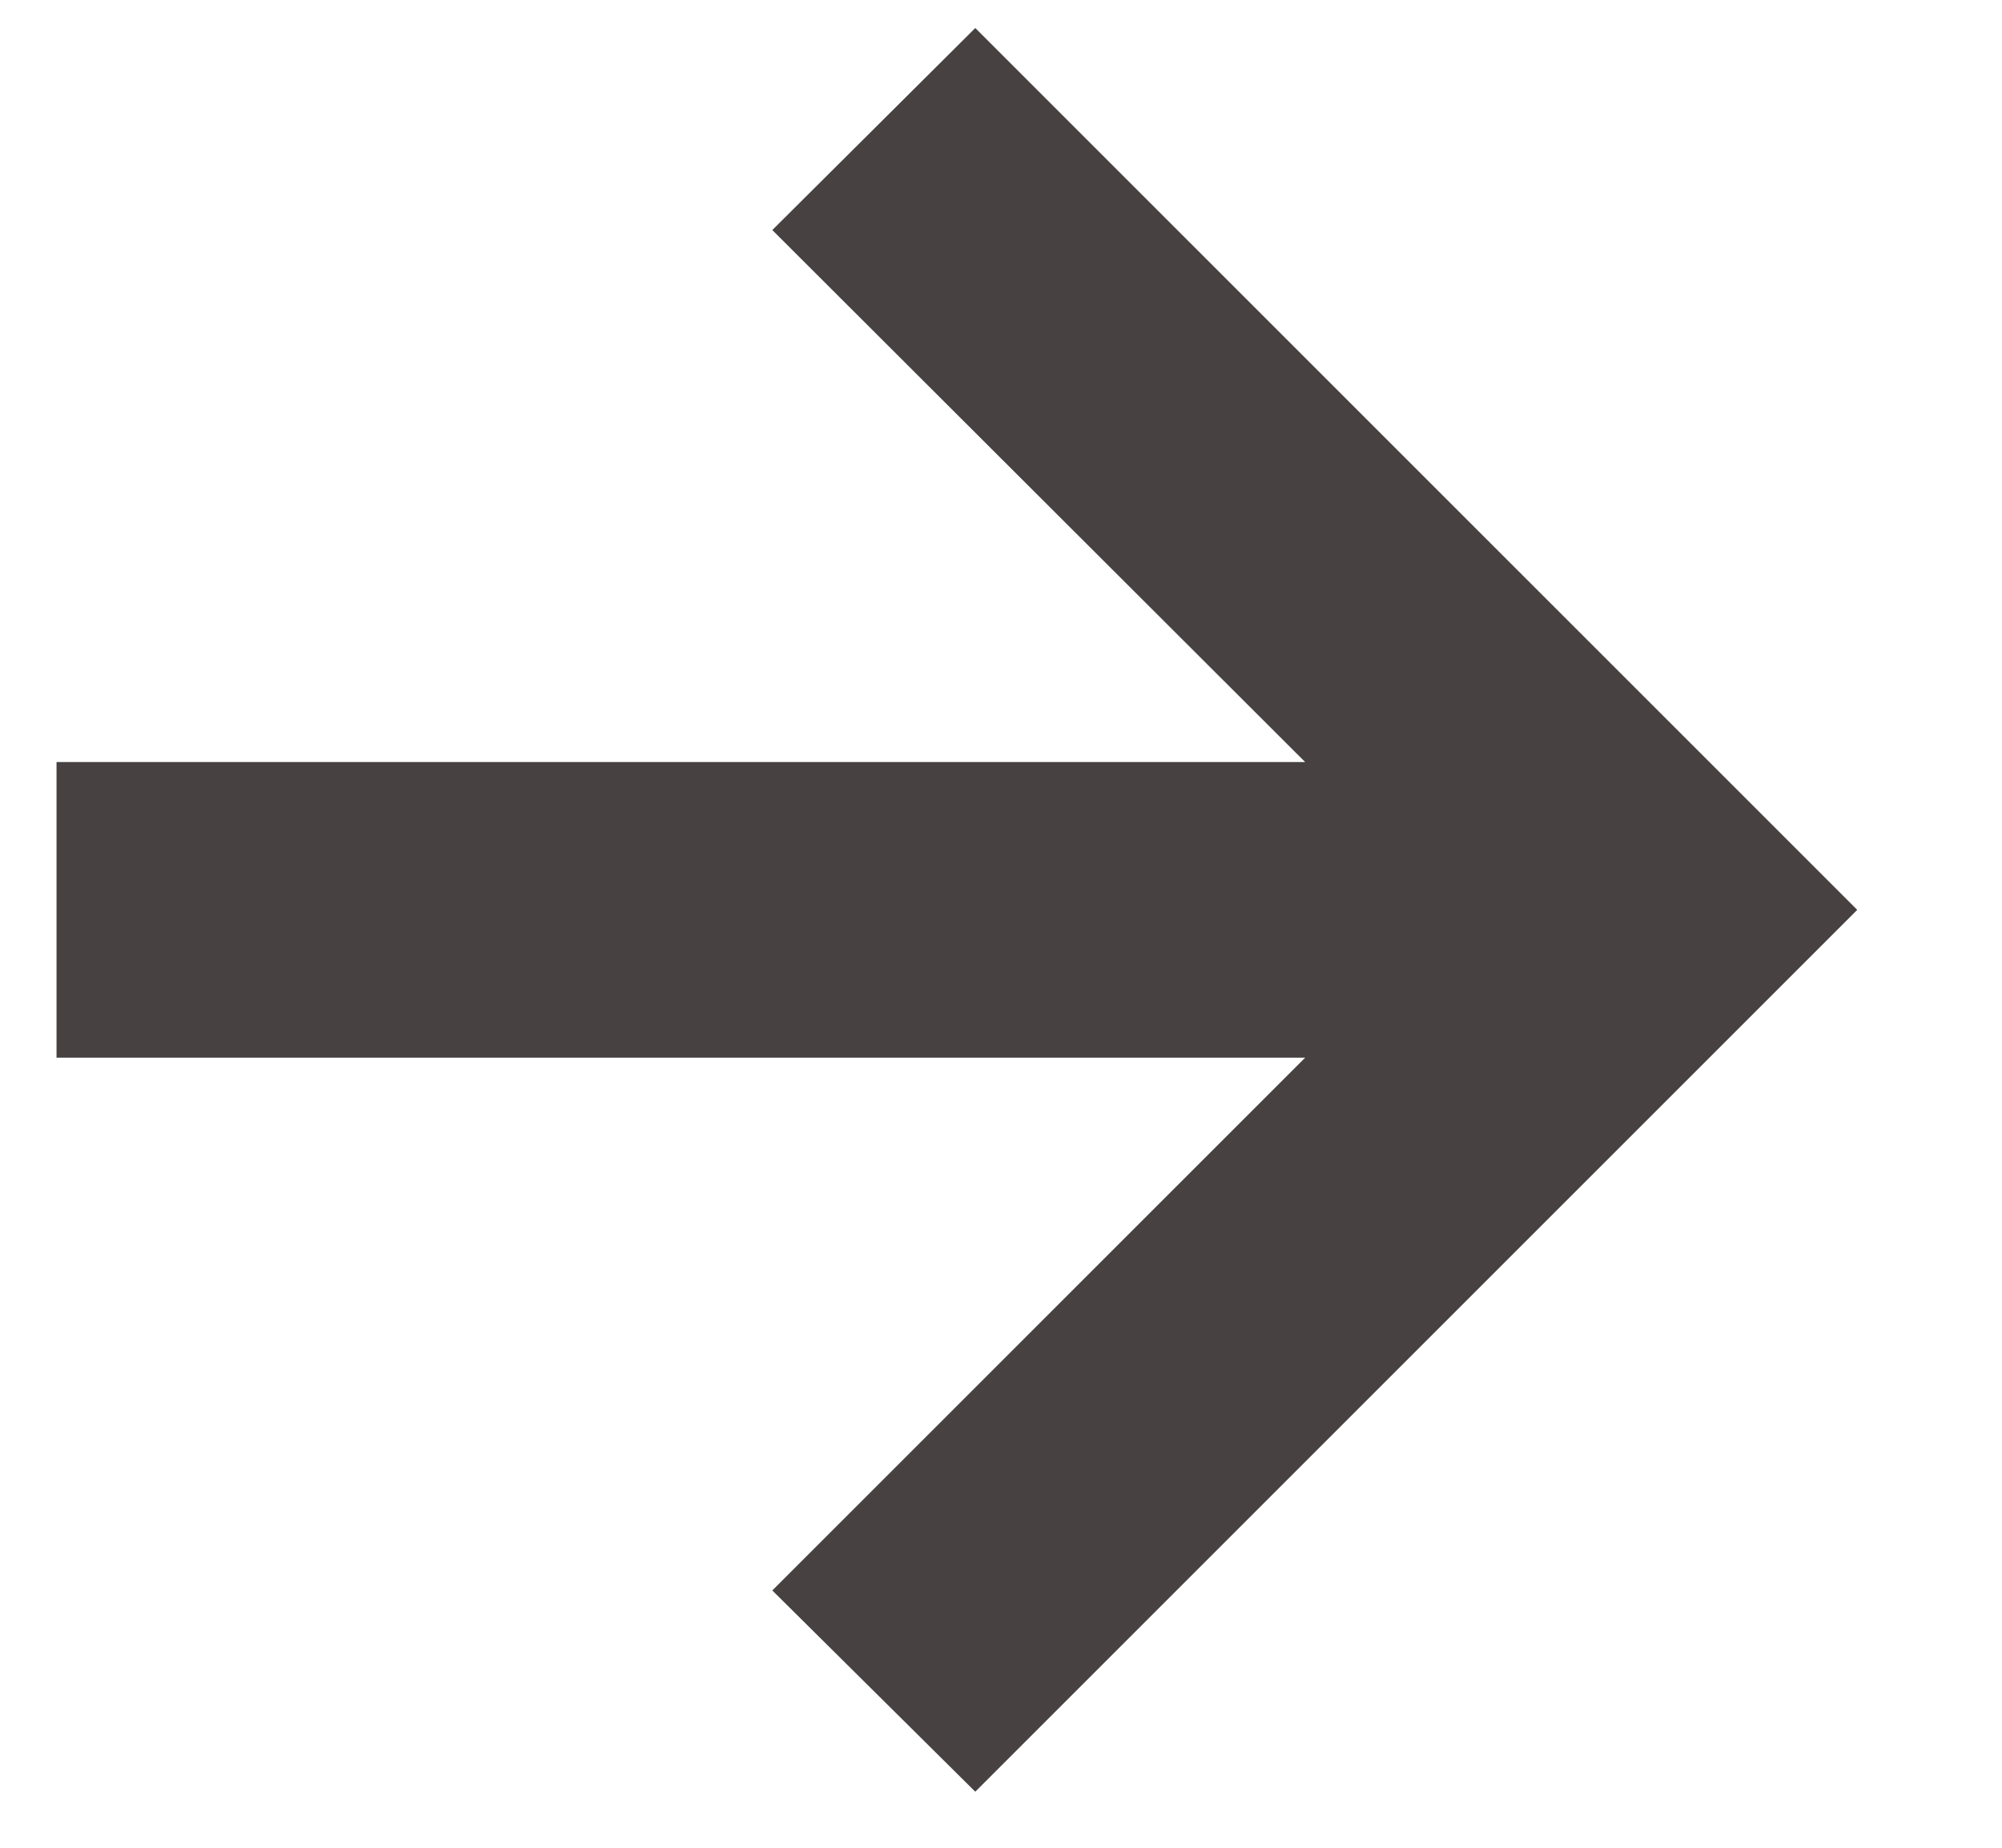
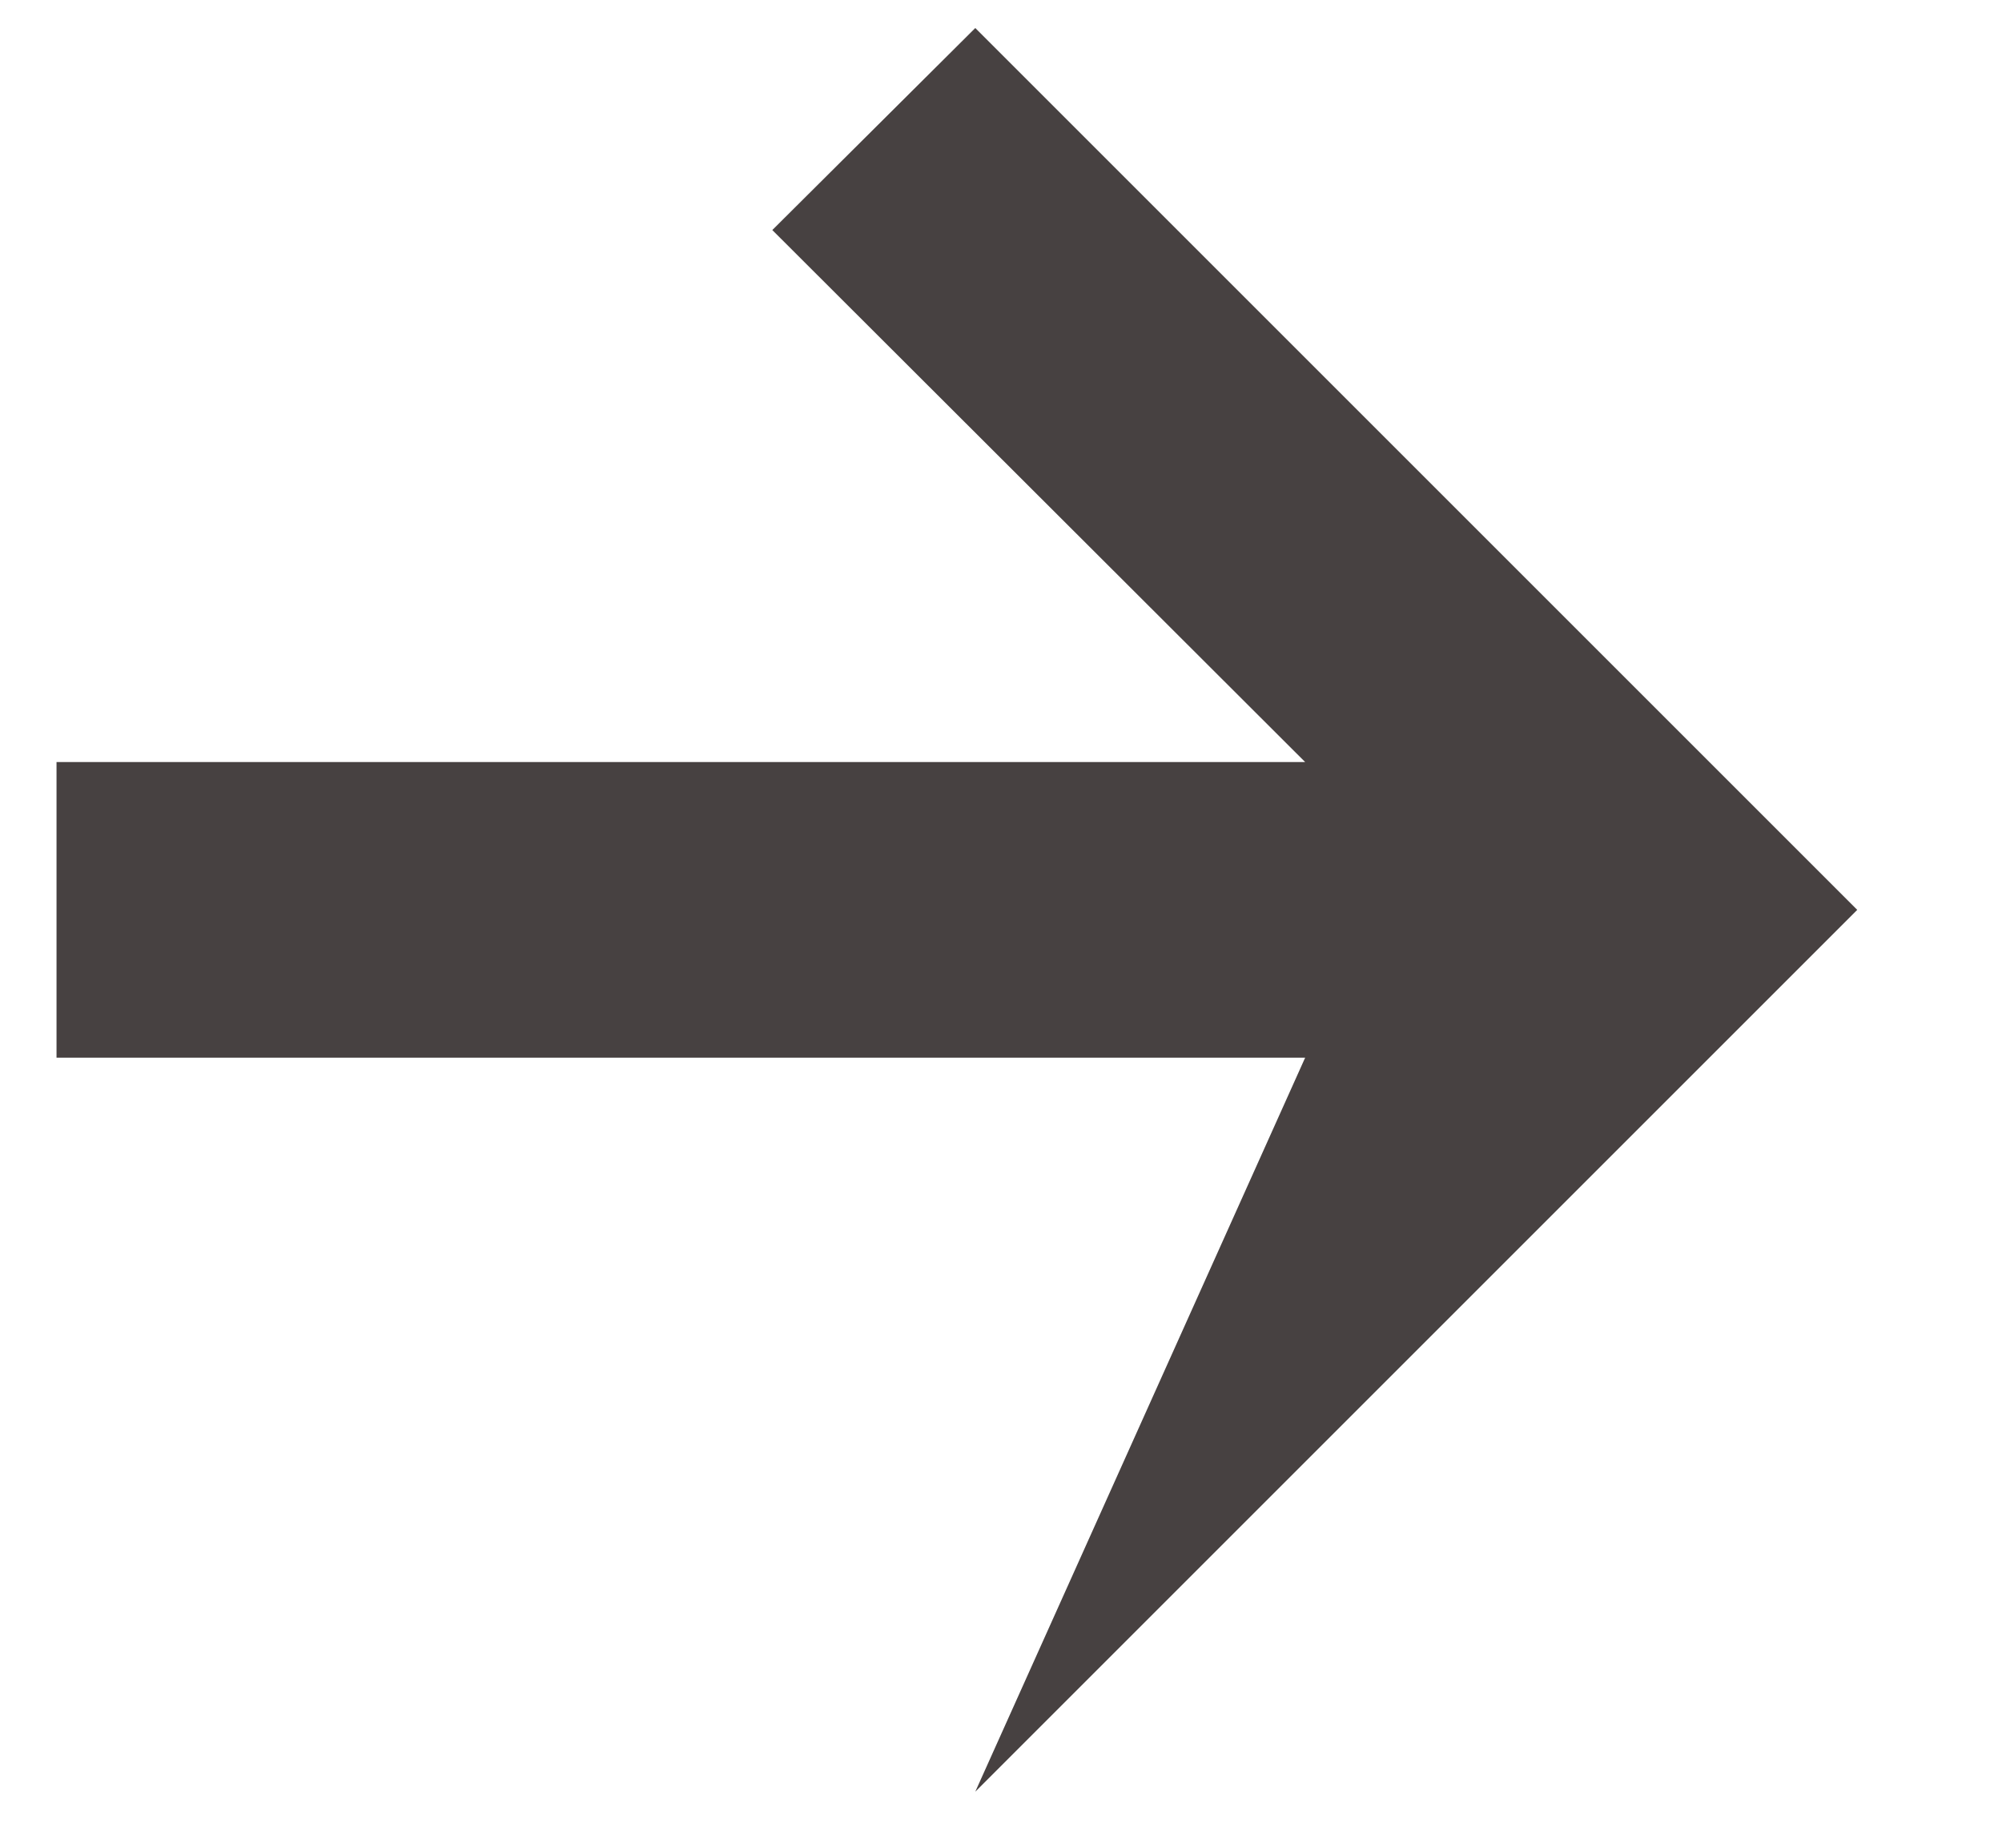
<svg xmlns="http://www.w3.org/2000/svg" width="13" height="12" viewBox="0 0 13 12" fill="none">
-   <path d="M6.333 11.636L5.015 10.329L8.475 6.869H0.367V4.949H8.475L5.015 1.494L6.333 0.182L12.06 5.909L6.333 11.636Z" fill="#474141" />
+   <path d="M6.333 11.636L8.475 6.869H0.367V4.949H8.475L5.015 1.494L6.333 0.182L12.06 5.909L6.333 11.636Z" fill="#474141" />
</svg>